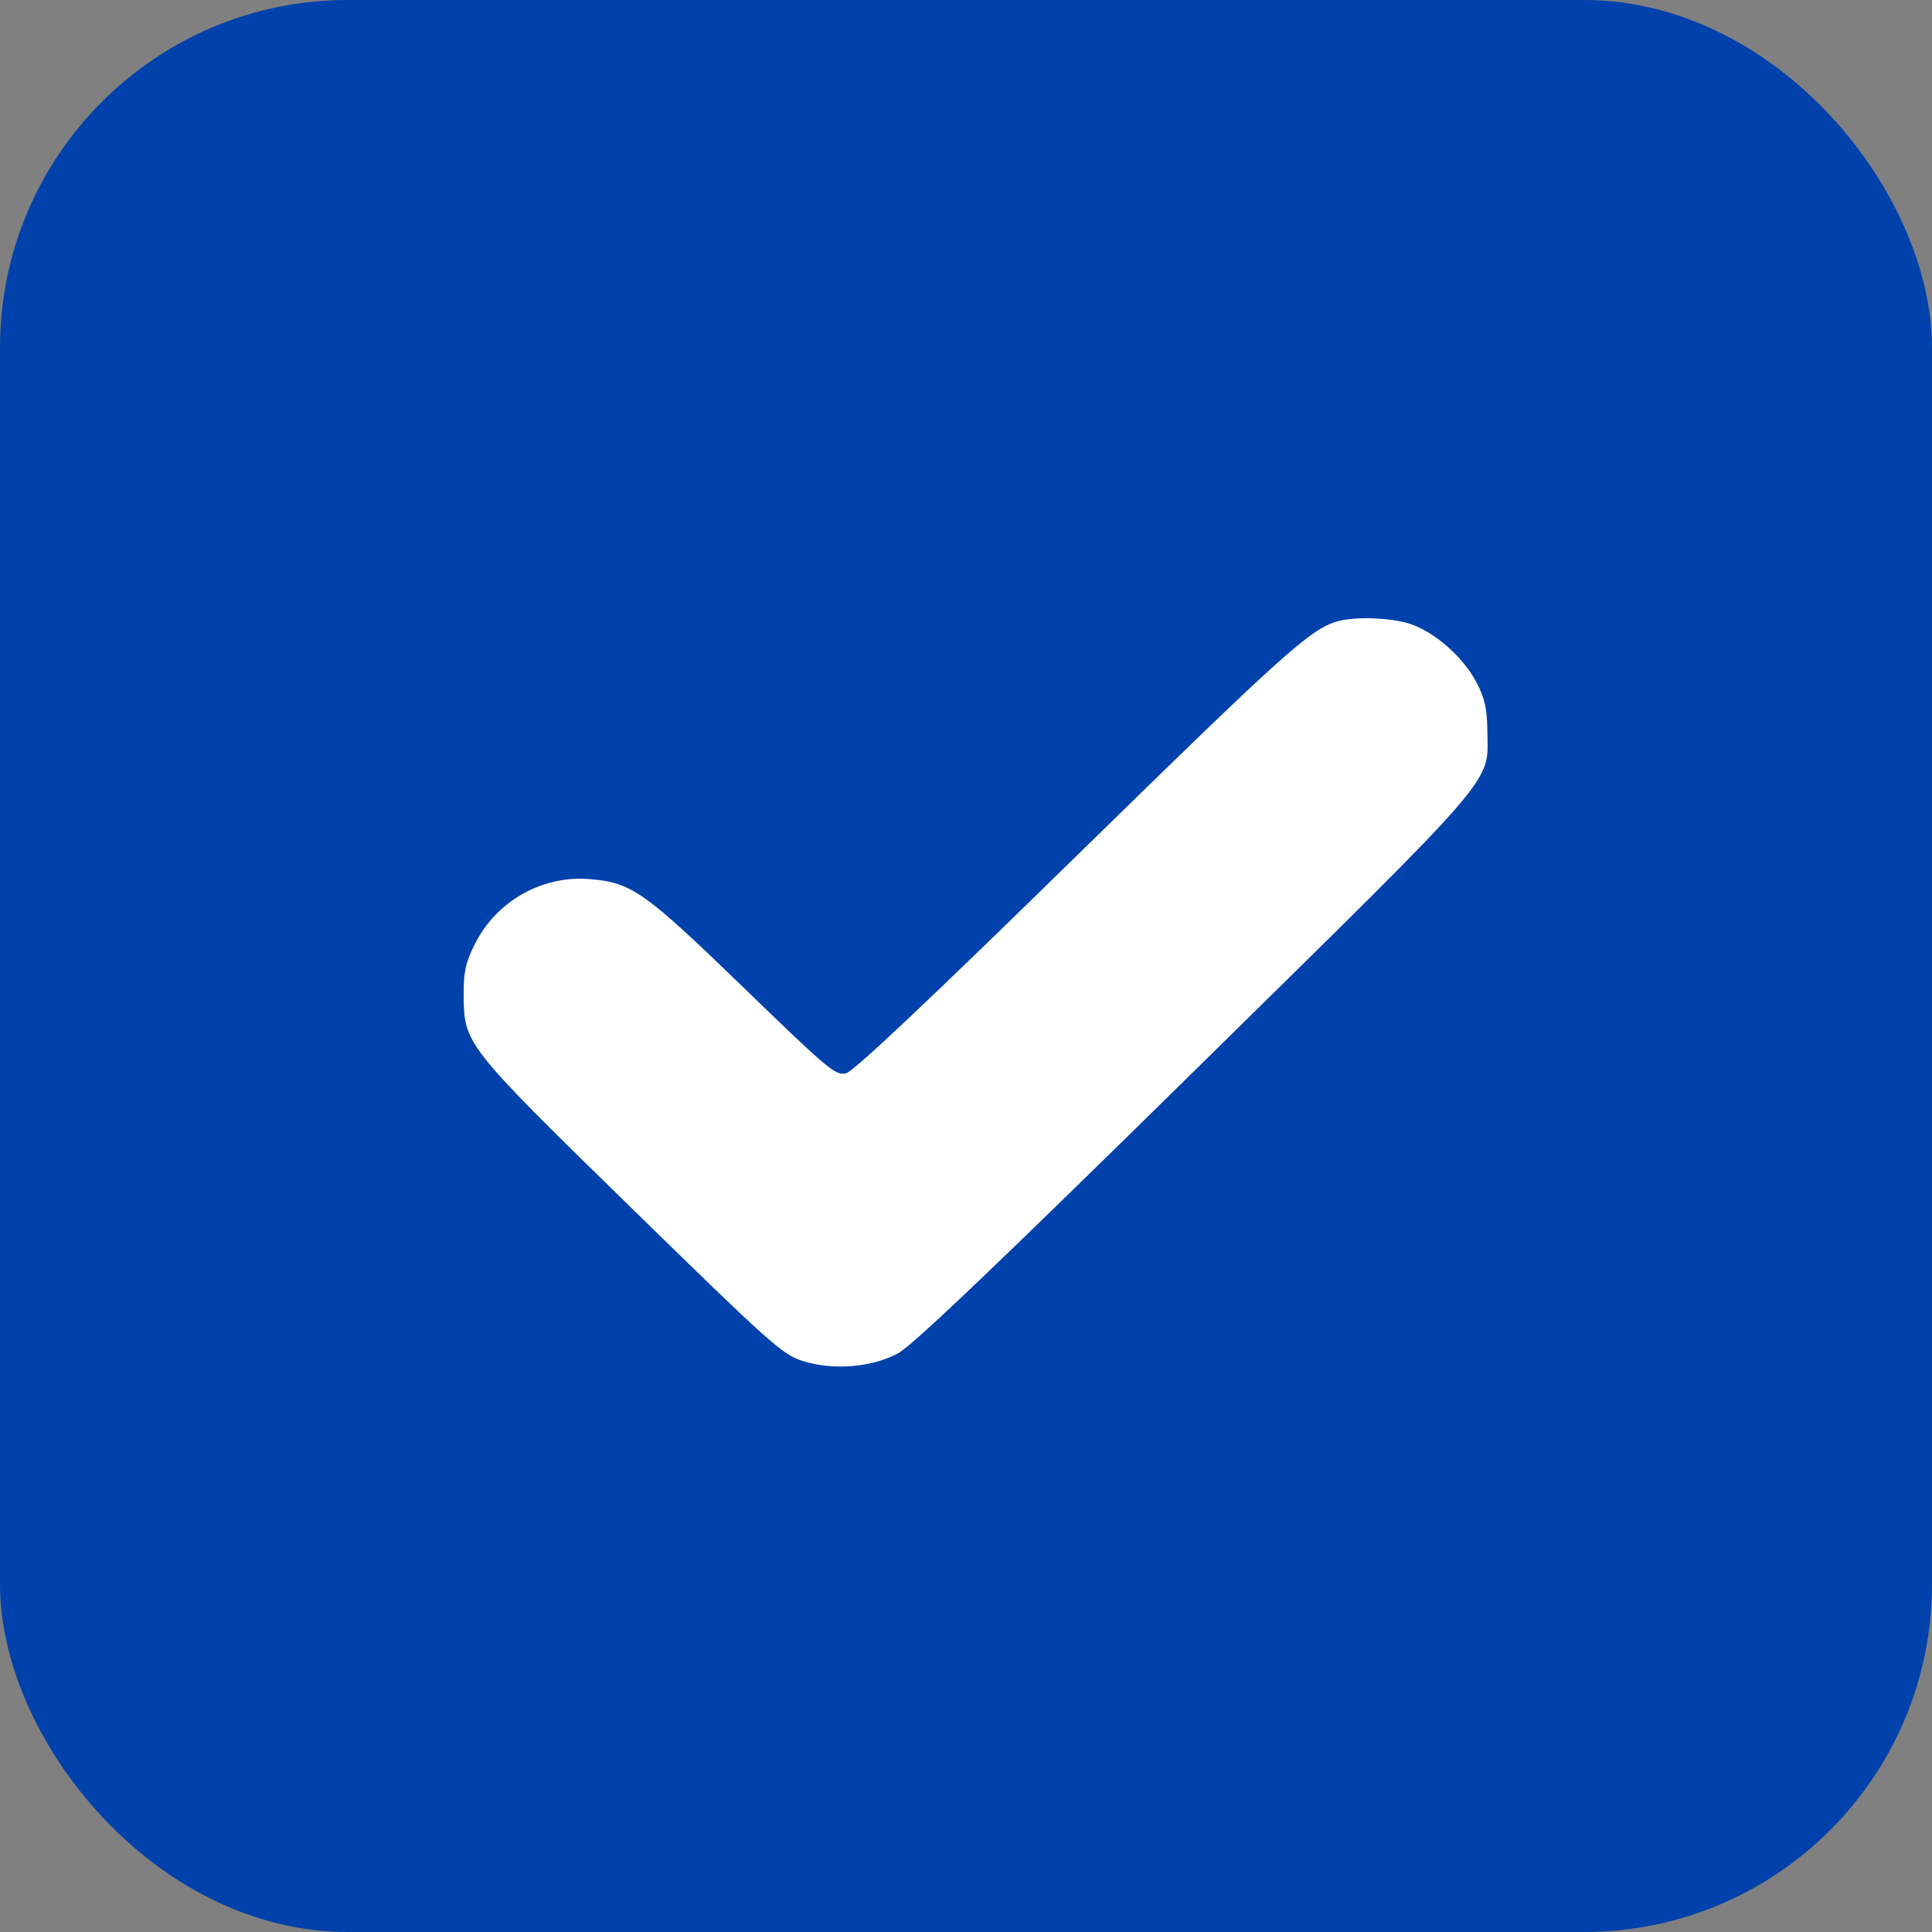
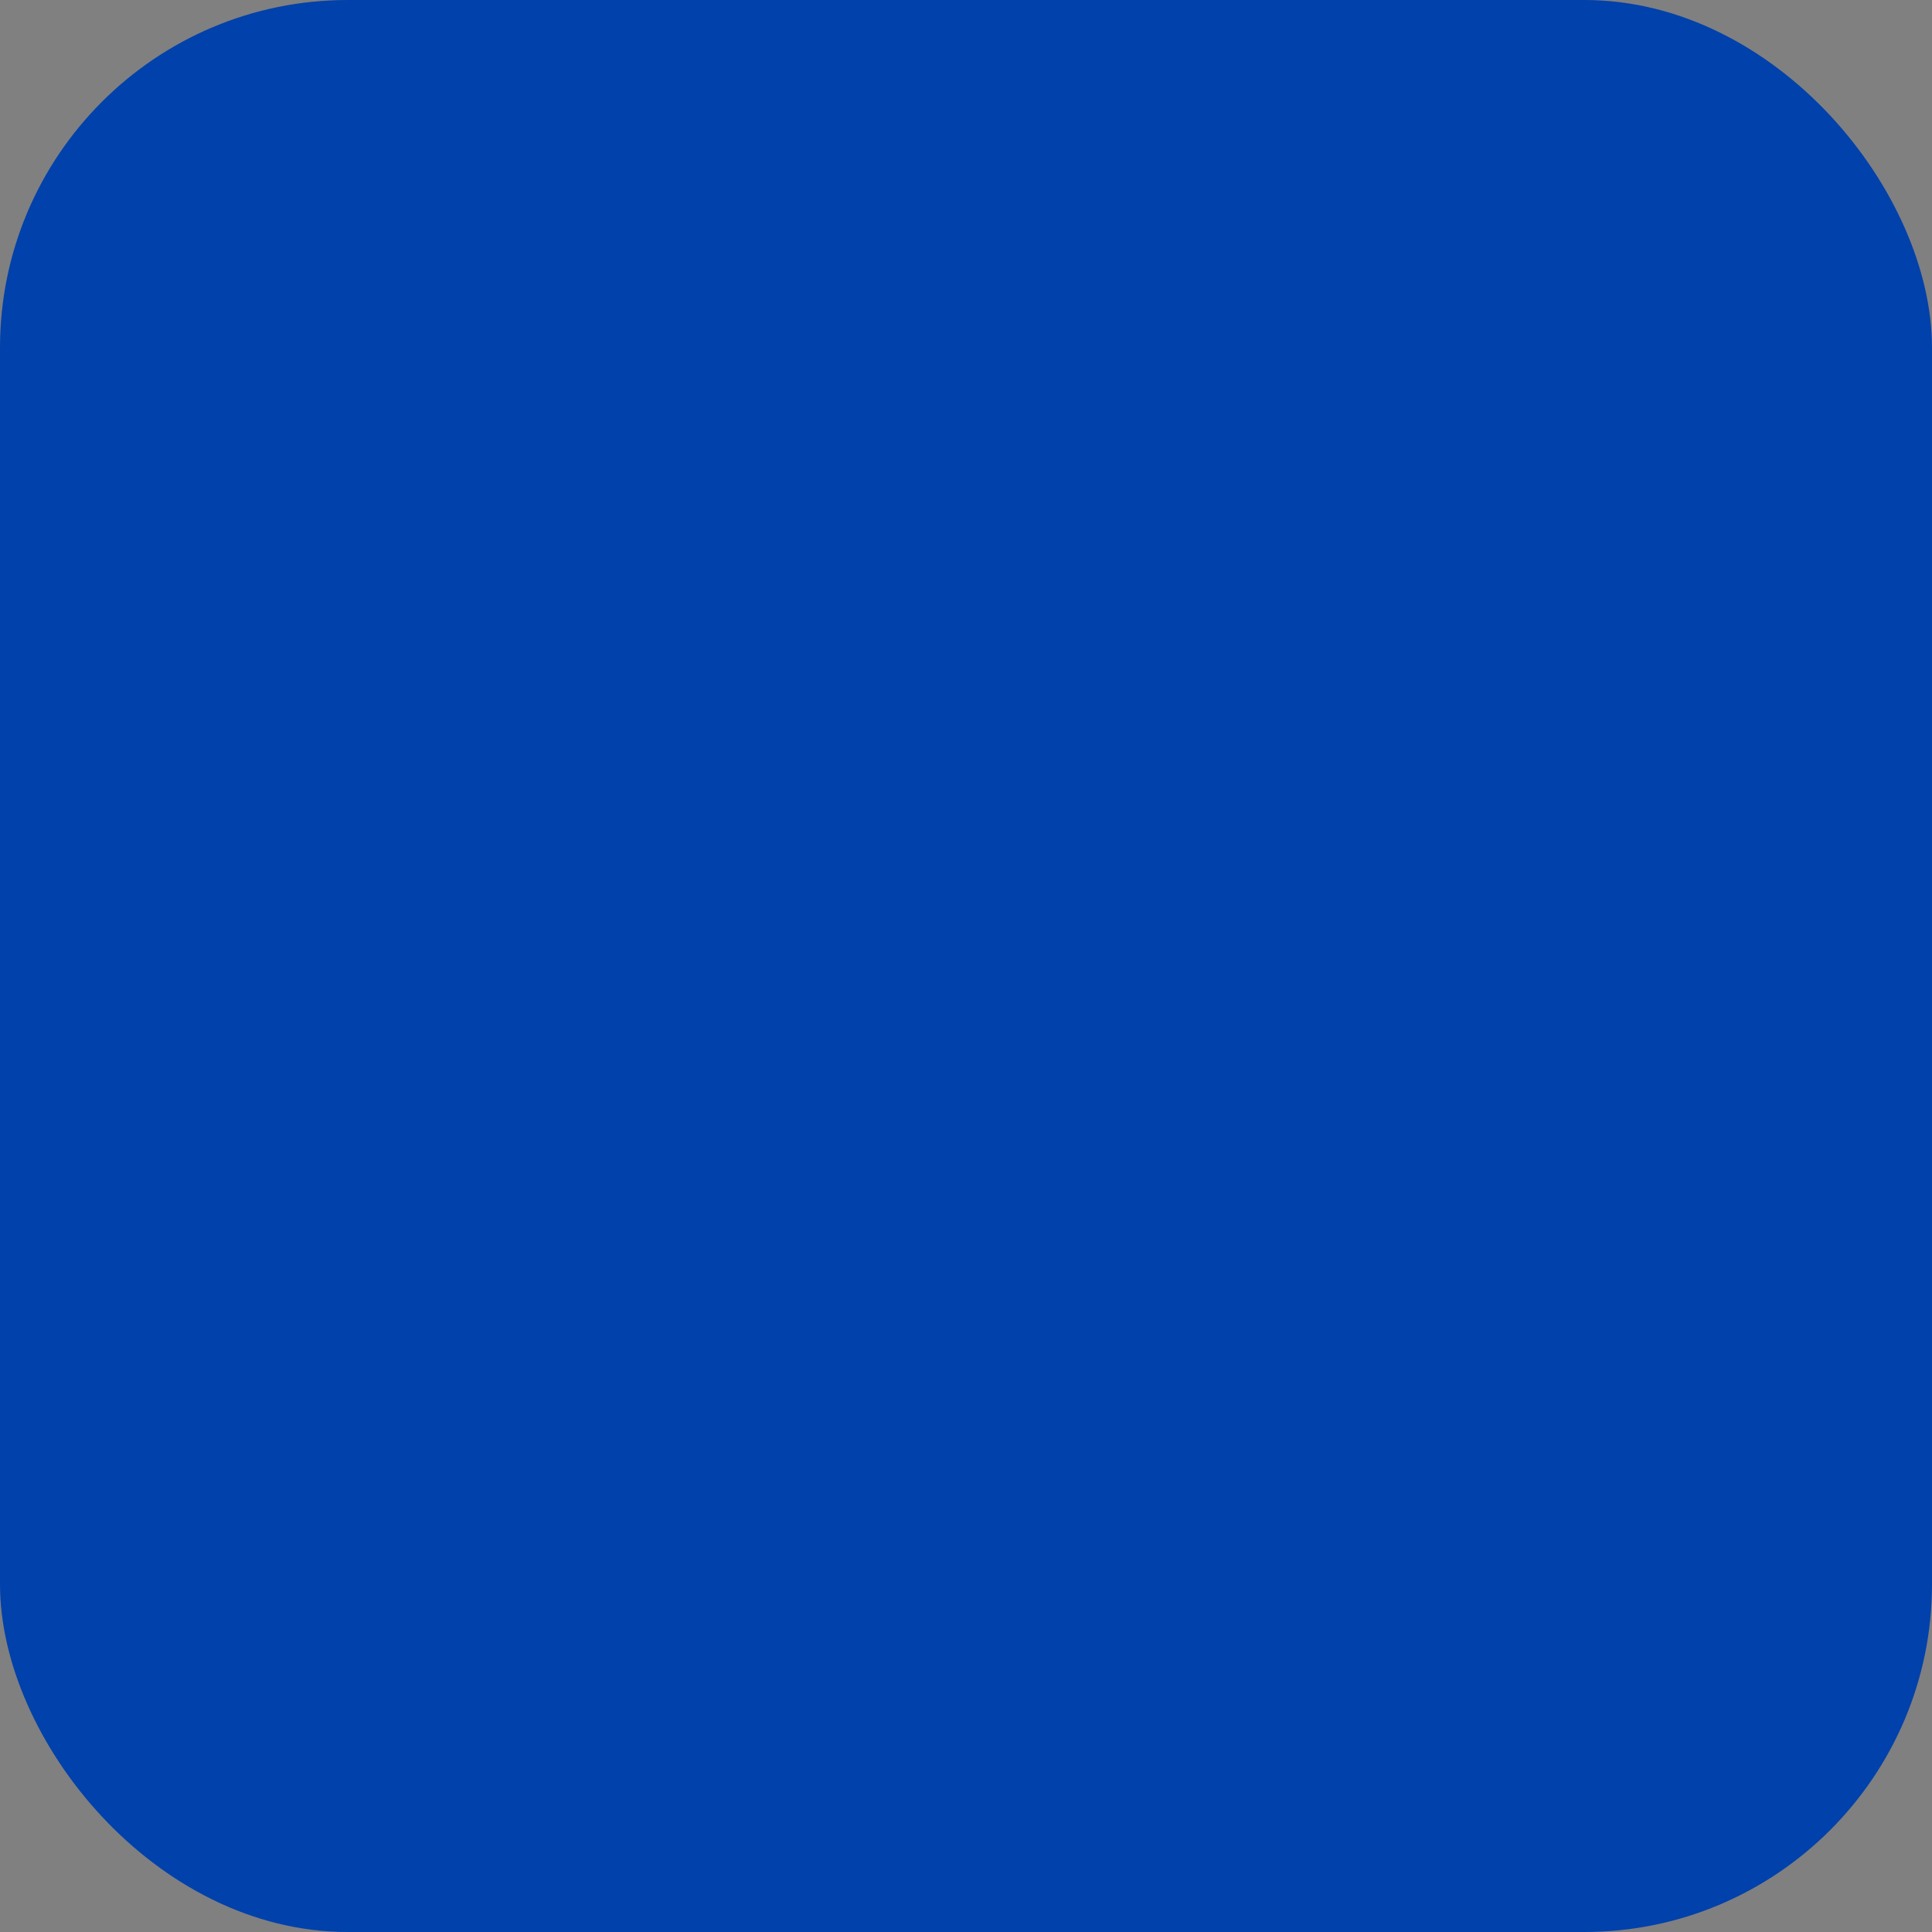
<svg xmlns="http://www.w3.org/2000/svg" width="50" height="50" viewBox="0 0 50 50" fill="none">
  <rect x="0" y="0" width="50" height="50" fill="#808080" stroke="none" />
  <rect width="50" height="50" rx="9" fill="#0041AB" />
-   <path fill-rule="evenodd" clip-rule="evenodd" d="M34.602 16.083C33.902 16.292 33.219 16.906 27.898 22.114C24.021 25.909 22.089 27.732 21.893 27.778C21.626 27.842 21.433 27.68 19.243 25.558C16.664 23.06 16.343 22.834 15.238 22.75C14.015 22.657 12.842 23.327 12.288 24.433C12.051 24.909 11.997 25.15 12 25.732C12.007 27.023 12.015 27.033 16.341 31.262C19.935 34.775 20.247 35.054 20.767 35.22C21.553 35.471 22.552 35.392 23.241 35.024C23.612 34.825 25.796 32.743 30.935 27.689C38.925 19.829 38.508 20.314 38.492 18.896C38.485 18.336 38.425 18.068 38.211 17.659C37.873 17.012 37.136 16.361 36.501 16.149C36.001 15.982 35.052 15.949 34.602 16.083Z" fill="white" />
</svg>